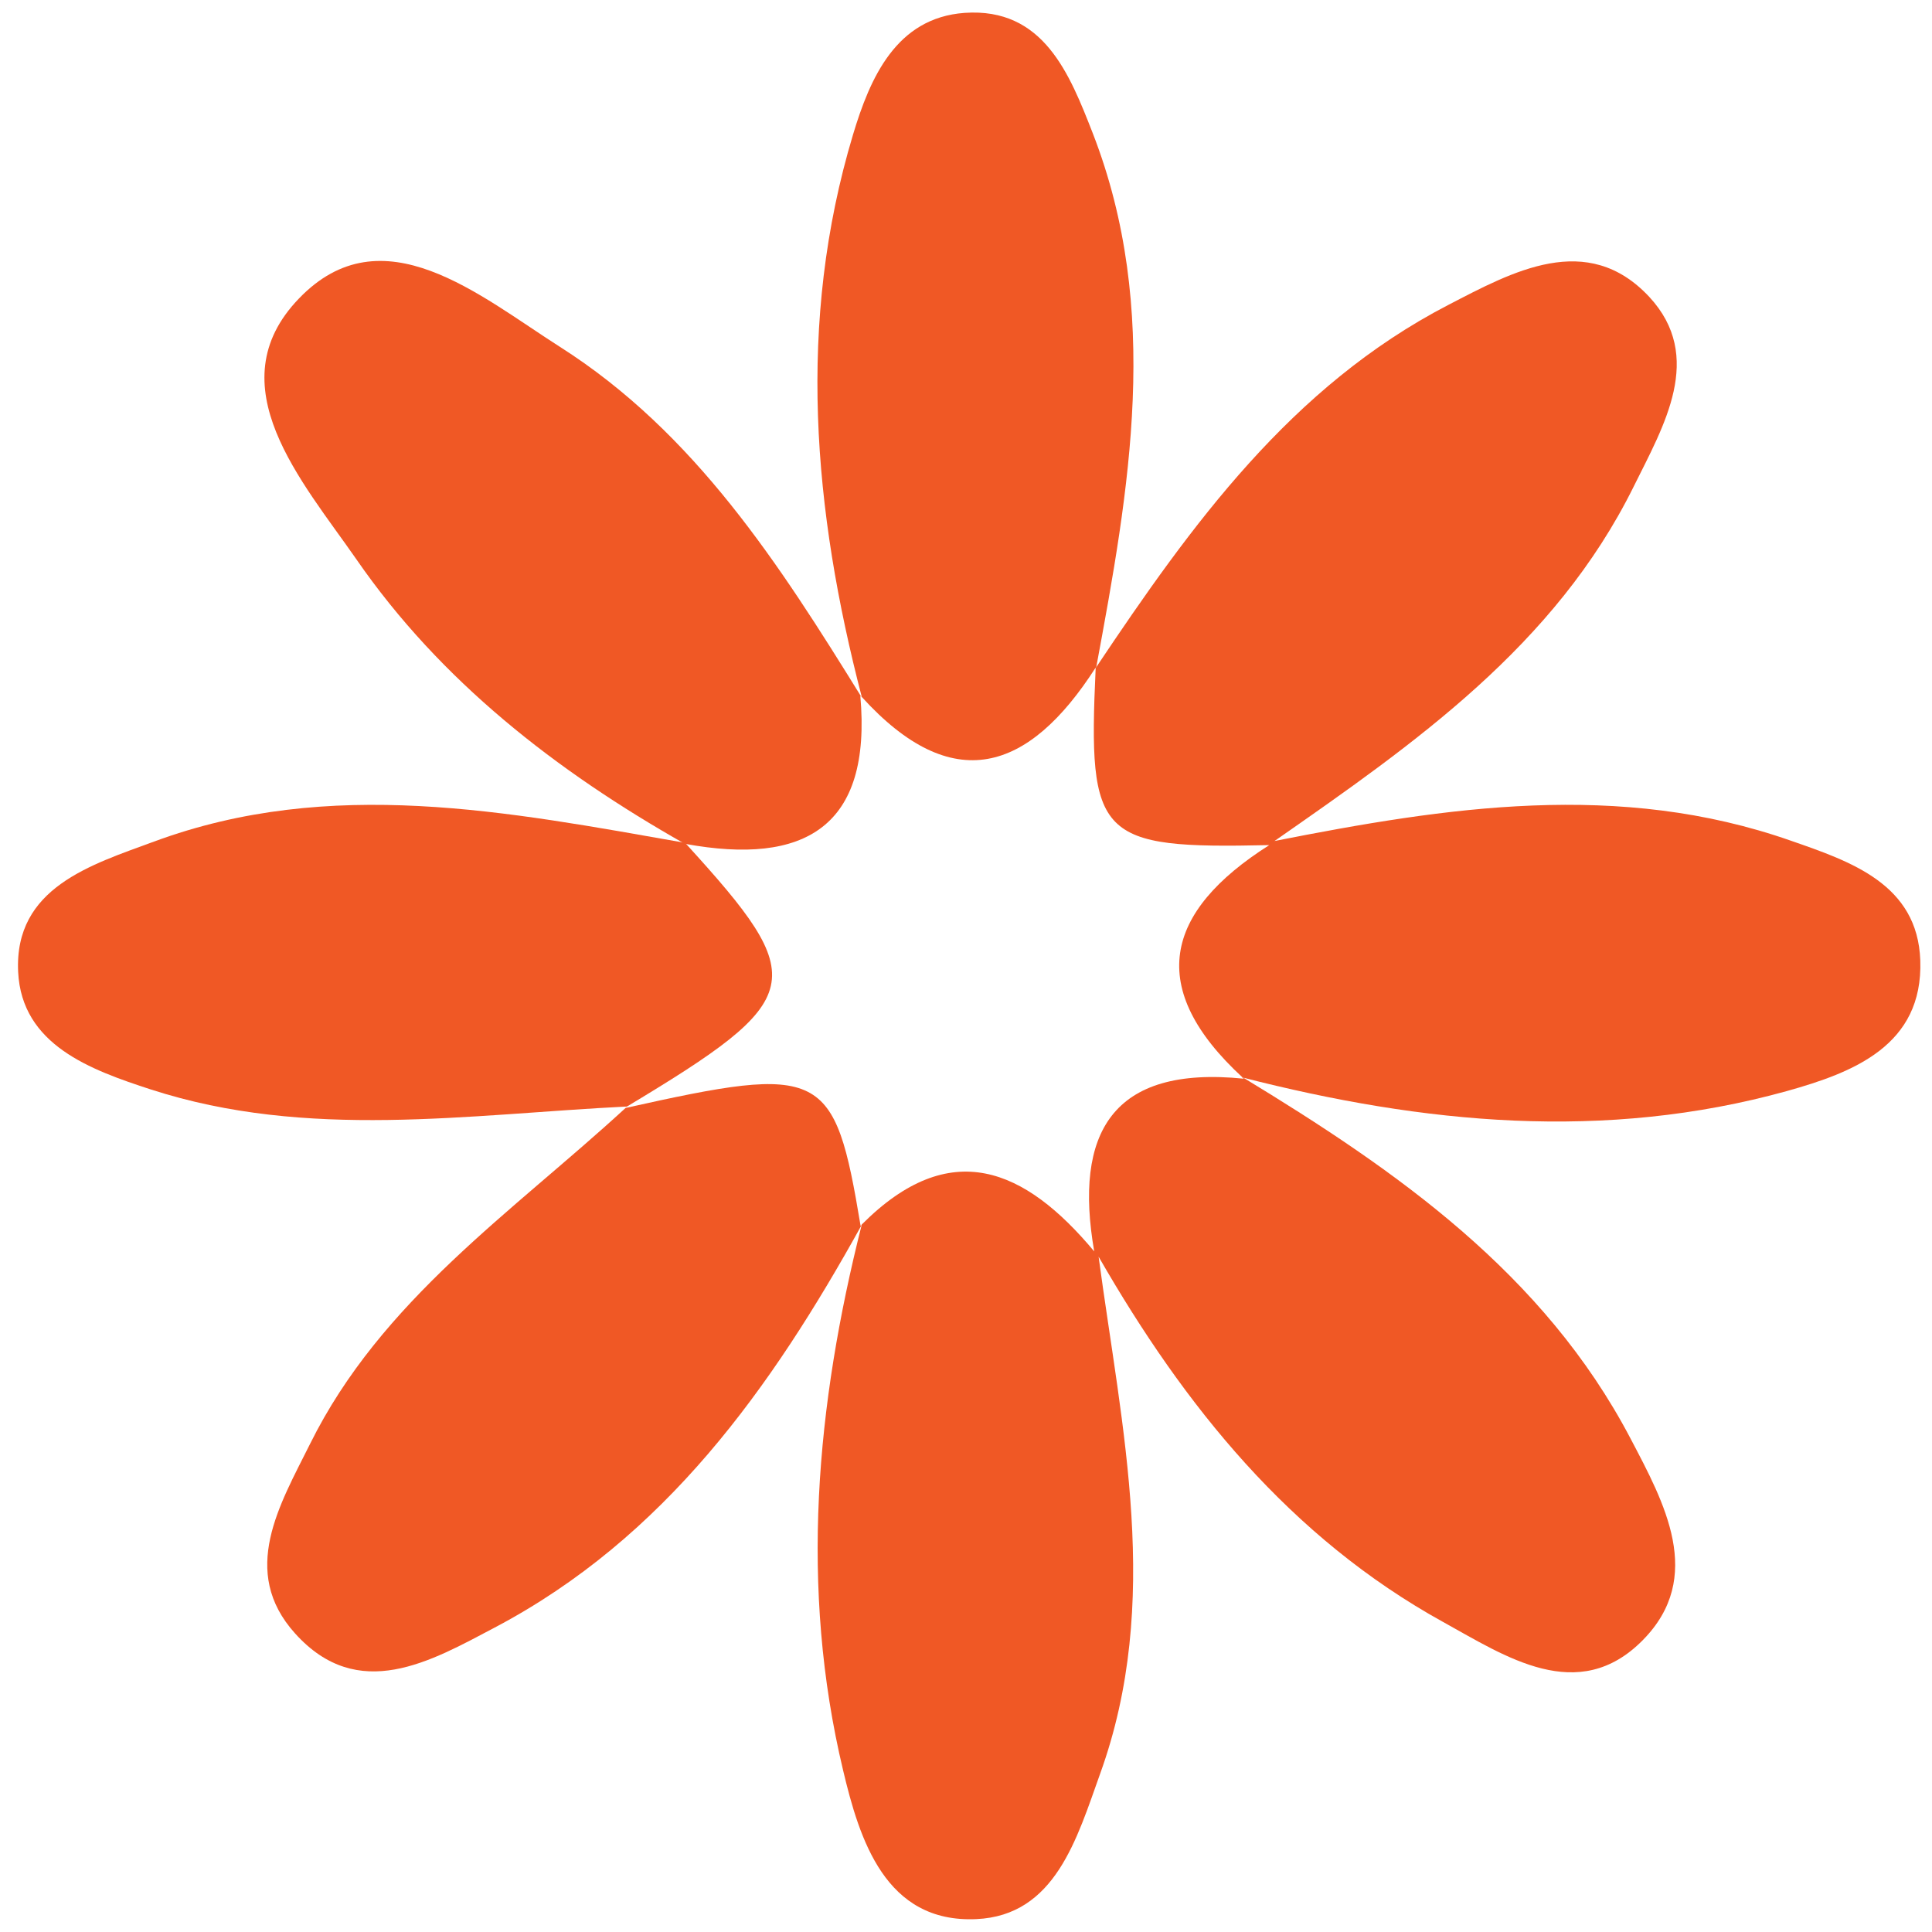
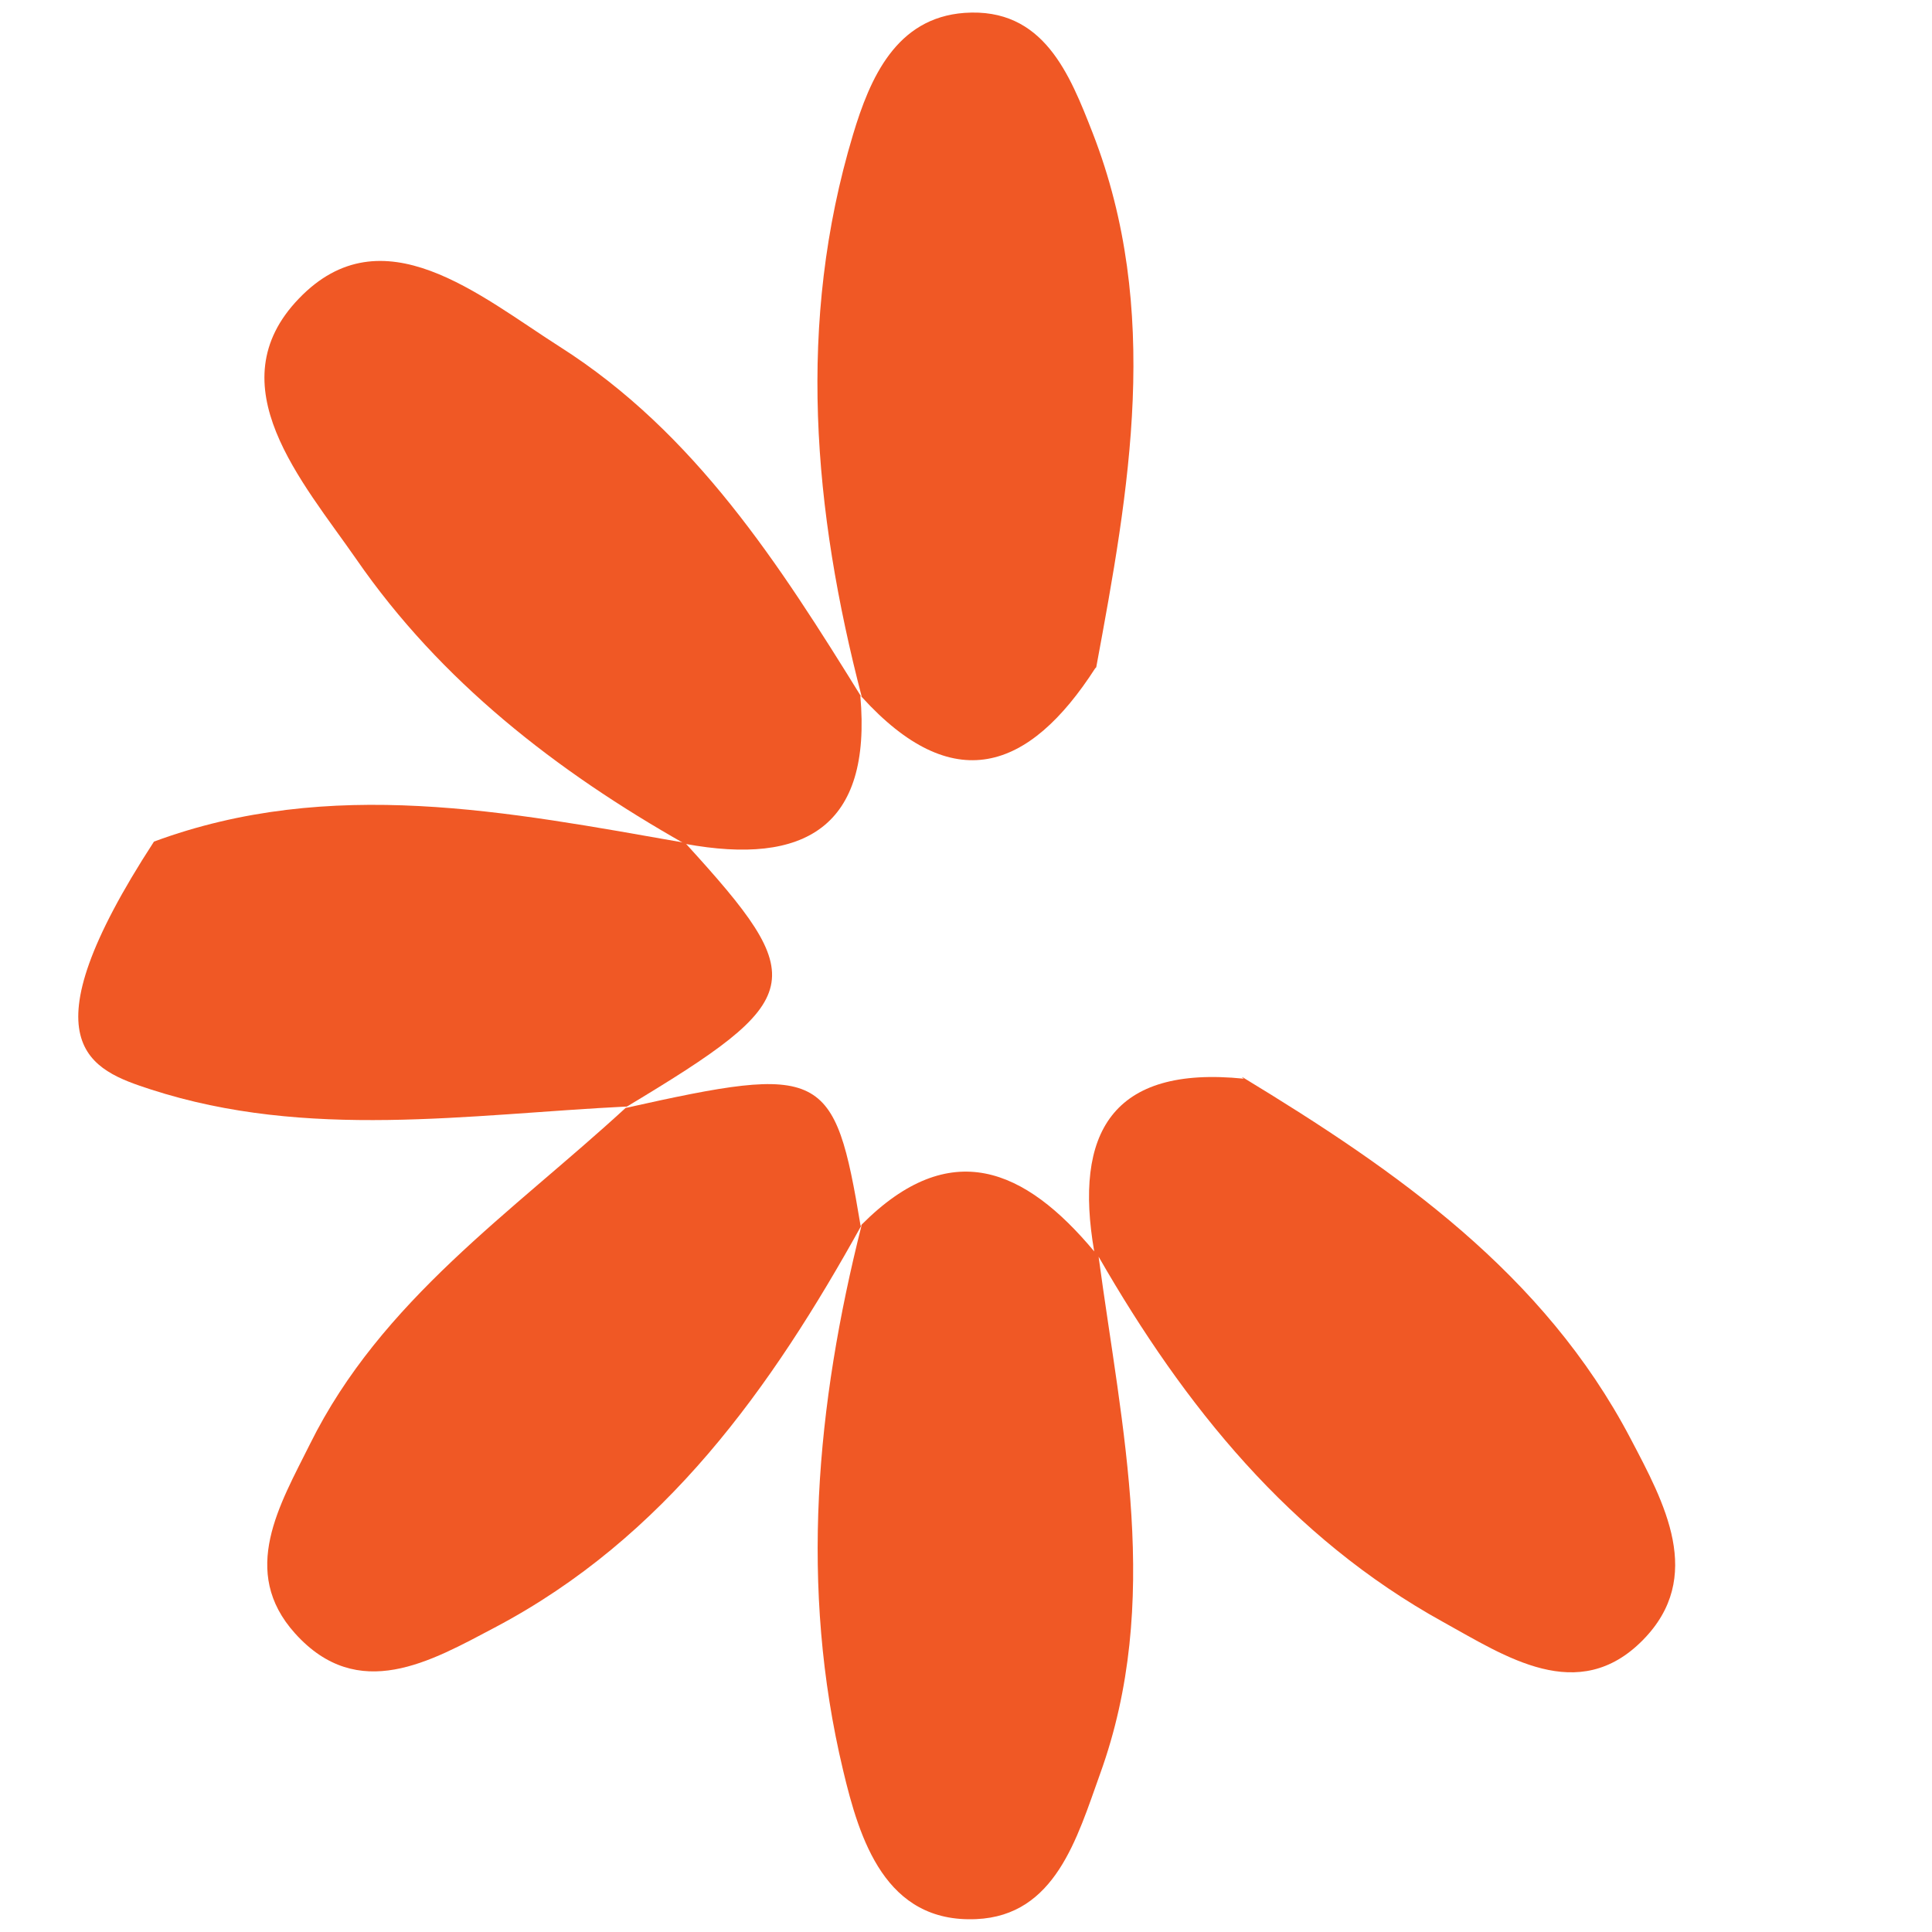
<svg xmlns="http://www.w3.org/2000/svg" width="66" height="66" viewBox="0 0 66 66" fill="none">
  <path d="M29.45 41.83L29.4 41.88C28.51 36.53 28.13 36.34 21.37 37.85C17.5 41.41 13.02 44.42 10.59 49.33C9.56 51.4 8.17 53.68 10.08 55.8C12.24 58.2 14.72 56.75 16.9 55.6C22.72 52.53 26.35 47.42 29.44 41.84C29.44 41.84 29.44 41.84 29.44 41.83H29.45Z" fill="#F05825" />
  <path d="M23.39 28.8L23.42 28.83C27.47 29.57 29.79 28.27 29.39 23.77L29.44 23.83C26.63 19.29 23.75 14.79 19.13 11.85C16.38 10.1 13.06 7.23 10.21 10.2C7.37 13.15 10.33 16.45 12.17 19.1C15.05 23.27 19 26.34 23.4 28.83L23.39 28.8Z" fill="#F05825" />
  <path d="M42.43 36.8L42.49 36.85C37.98 36.39 36.68 38.71 37.38 42.75C35.01 39.91 32.46 38.8 29.44 41.83C27.88 48 27.31 54.23 28.8 60.47C29.36 62.83 30.24 65.7 33.35 65.56C36.05 65.44 36.79 62.8 37.58 60.6C39.71 54.71 38.32 48.82 37.53 42.93C40.46 48.03 44.07 52.52 49.3 55.41C51.42 56.58 53.91 58.27 56.12 56.03C58.25 53.87 56.85 51.33 55.7 49.14C52.74 43.5 47.72 40 42.45 36.8H42.43Z" fill="#F05825" />
-   <path d="M23.42 28.82L23.39 28.79C17.35 27.73 11.29 26.52 5.26 28.75C3.12 29.54 0.48 30.32 0.62 33.2C0.74 35.7 3.1 36.55 5.16 37.22C10.51 38.95 15.98 38.07 21.42 37.8C21.42 37.8 21.4 37.82 21.38 37.83H21.37C27.58 34.1 27.71 33.51 23.42 28.81V28.82Z" fill="#F05825" />
+   <path d="M23.42 28.82L23.39 28.79C17.35 27.73 11.29 26.52 5.26 28.75C0.74 35.7 3.1 36.55 5.16 37.22C10.51 38.95 15.98 38.07 21.42 37.8C21.42 37.8 21.4 37.82 21.38 37.83H21.37C27.58 34.1 27.71 33.51 23.42 28.81V28.82Z" fill="#F05825" />
  <path d="M37.43 22.82L37.45 22.79C38.58 16.7 39.68 10.6 37.33 4.55C36.54 2.53 35.65 0.25 32.95 0.44C30.61 0.61 29.72 2.67 29.14 4.6C27.21 11.02 27.78 17.43 29.44 23.81C32.54 27.22 35.14 26.37 37.42 22.82H37.43Z" fill="#F05825" />
-   <path d="M61.18 28.72C55.31 26.66 49.42 27.57 43.54 28.73C48.32 25.4 53.12 22.06 55.81 16.62C56.84 14.54 58.24 12.19 56.34 10.14C54.22 7.87 51.67 9.28 49.47 10.42C44.11 13.2 40.7 17.93 37.45 22.79L37.43 22.82C37.16 28.64 37.51 29 43.36 28.87C39.75 31.16 39.15 33.77 42.45 36.81C48.62 38.39 54.82 39 61.05 37.27C63.3 36.64 65.7 35.72 65.6 32.81C65.51 30.2 63.22 29.43 61.18 28.72Z" fill="#F05825" />
</svg>